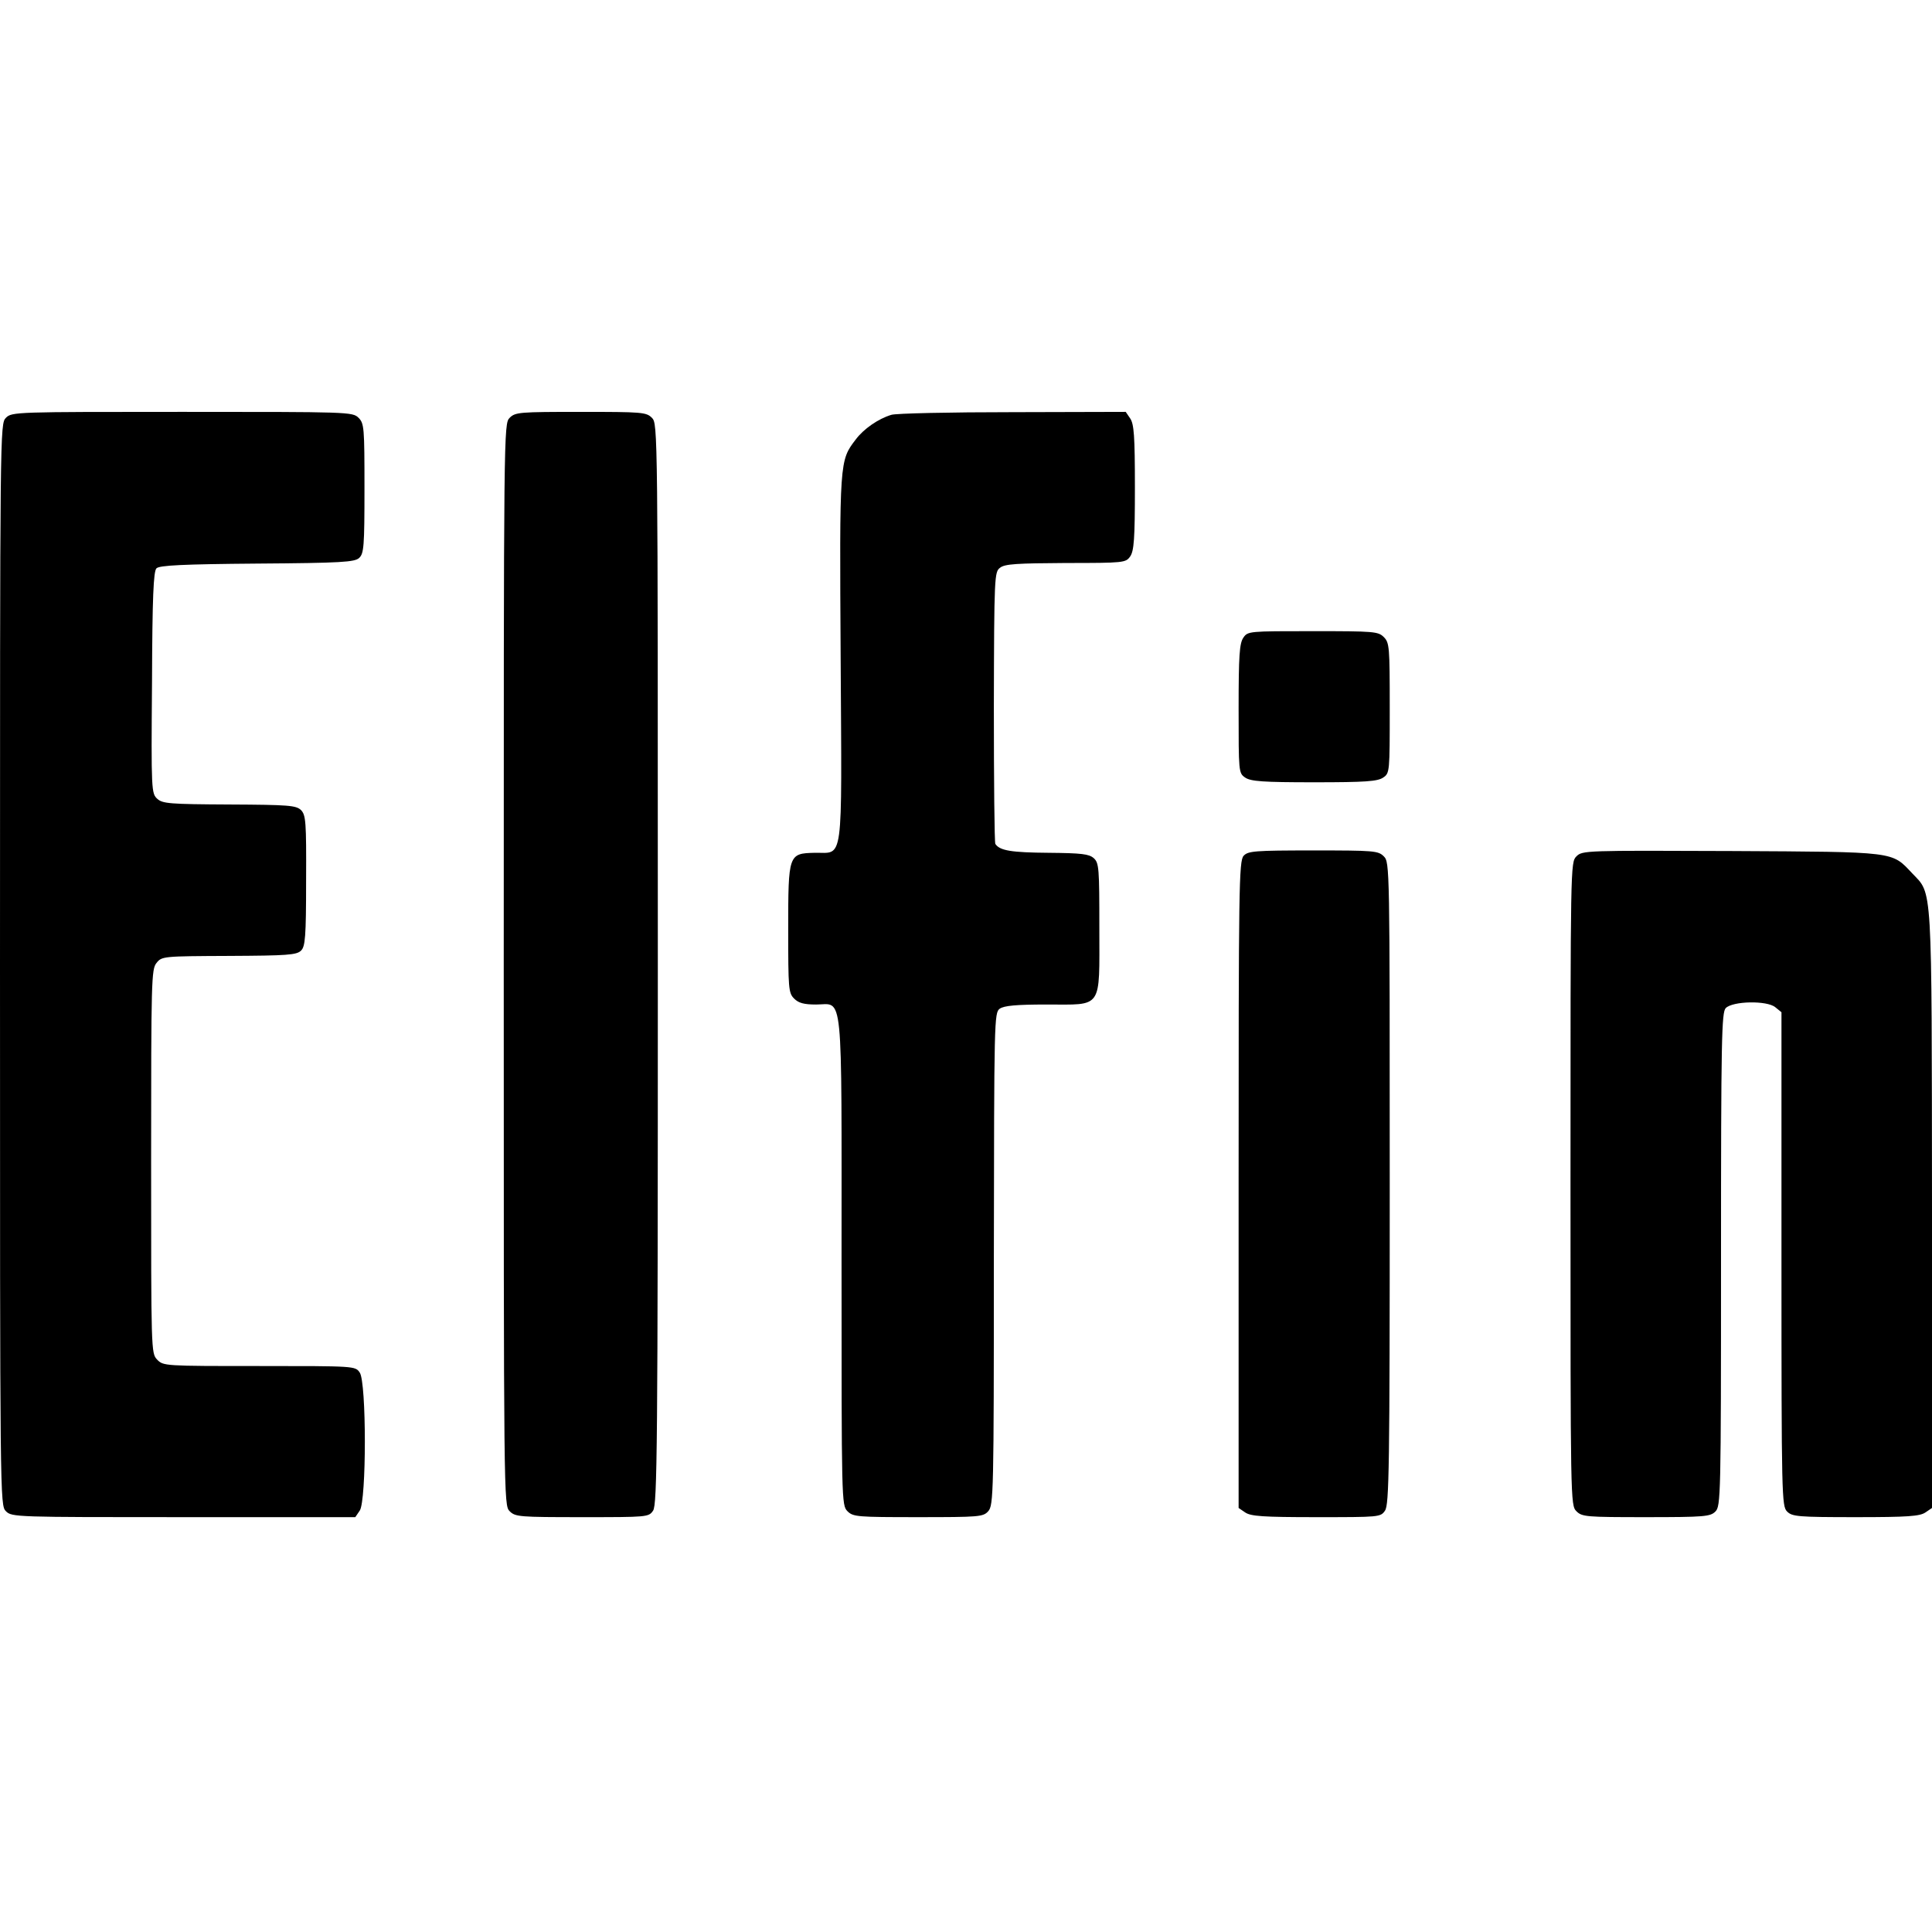
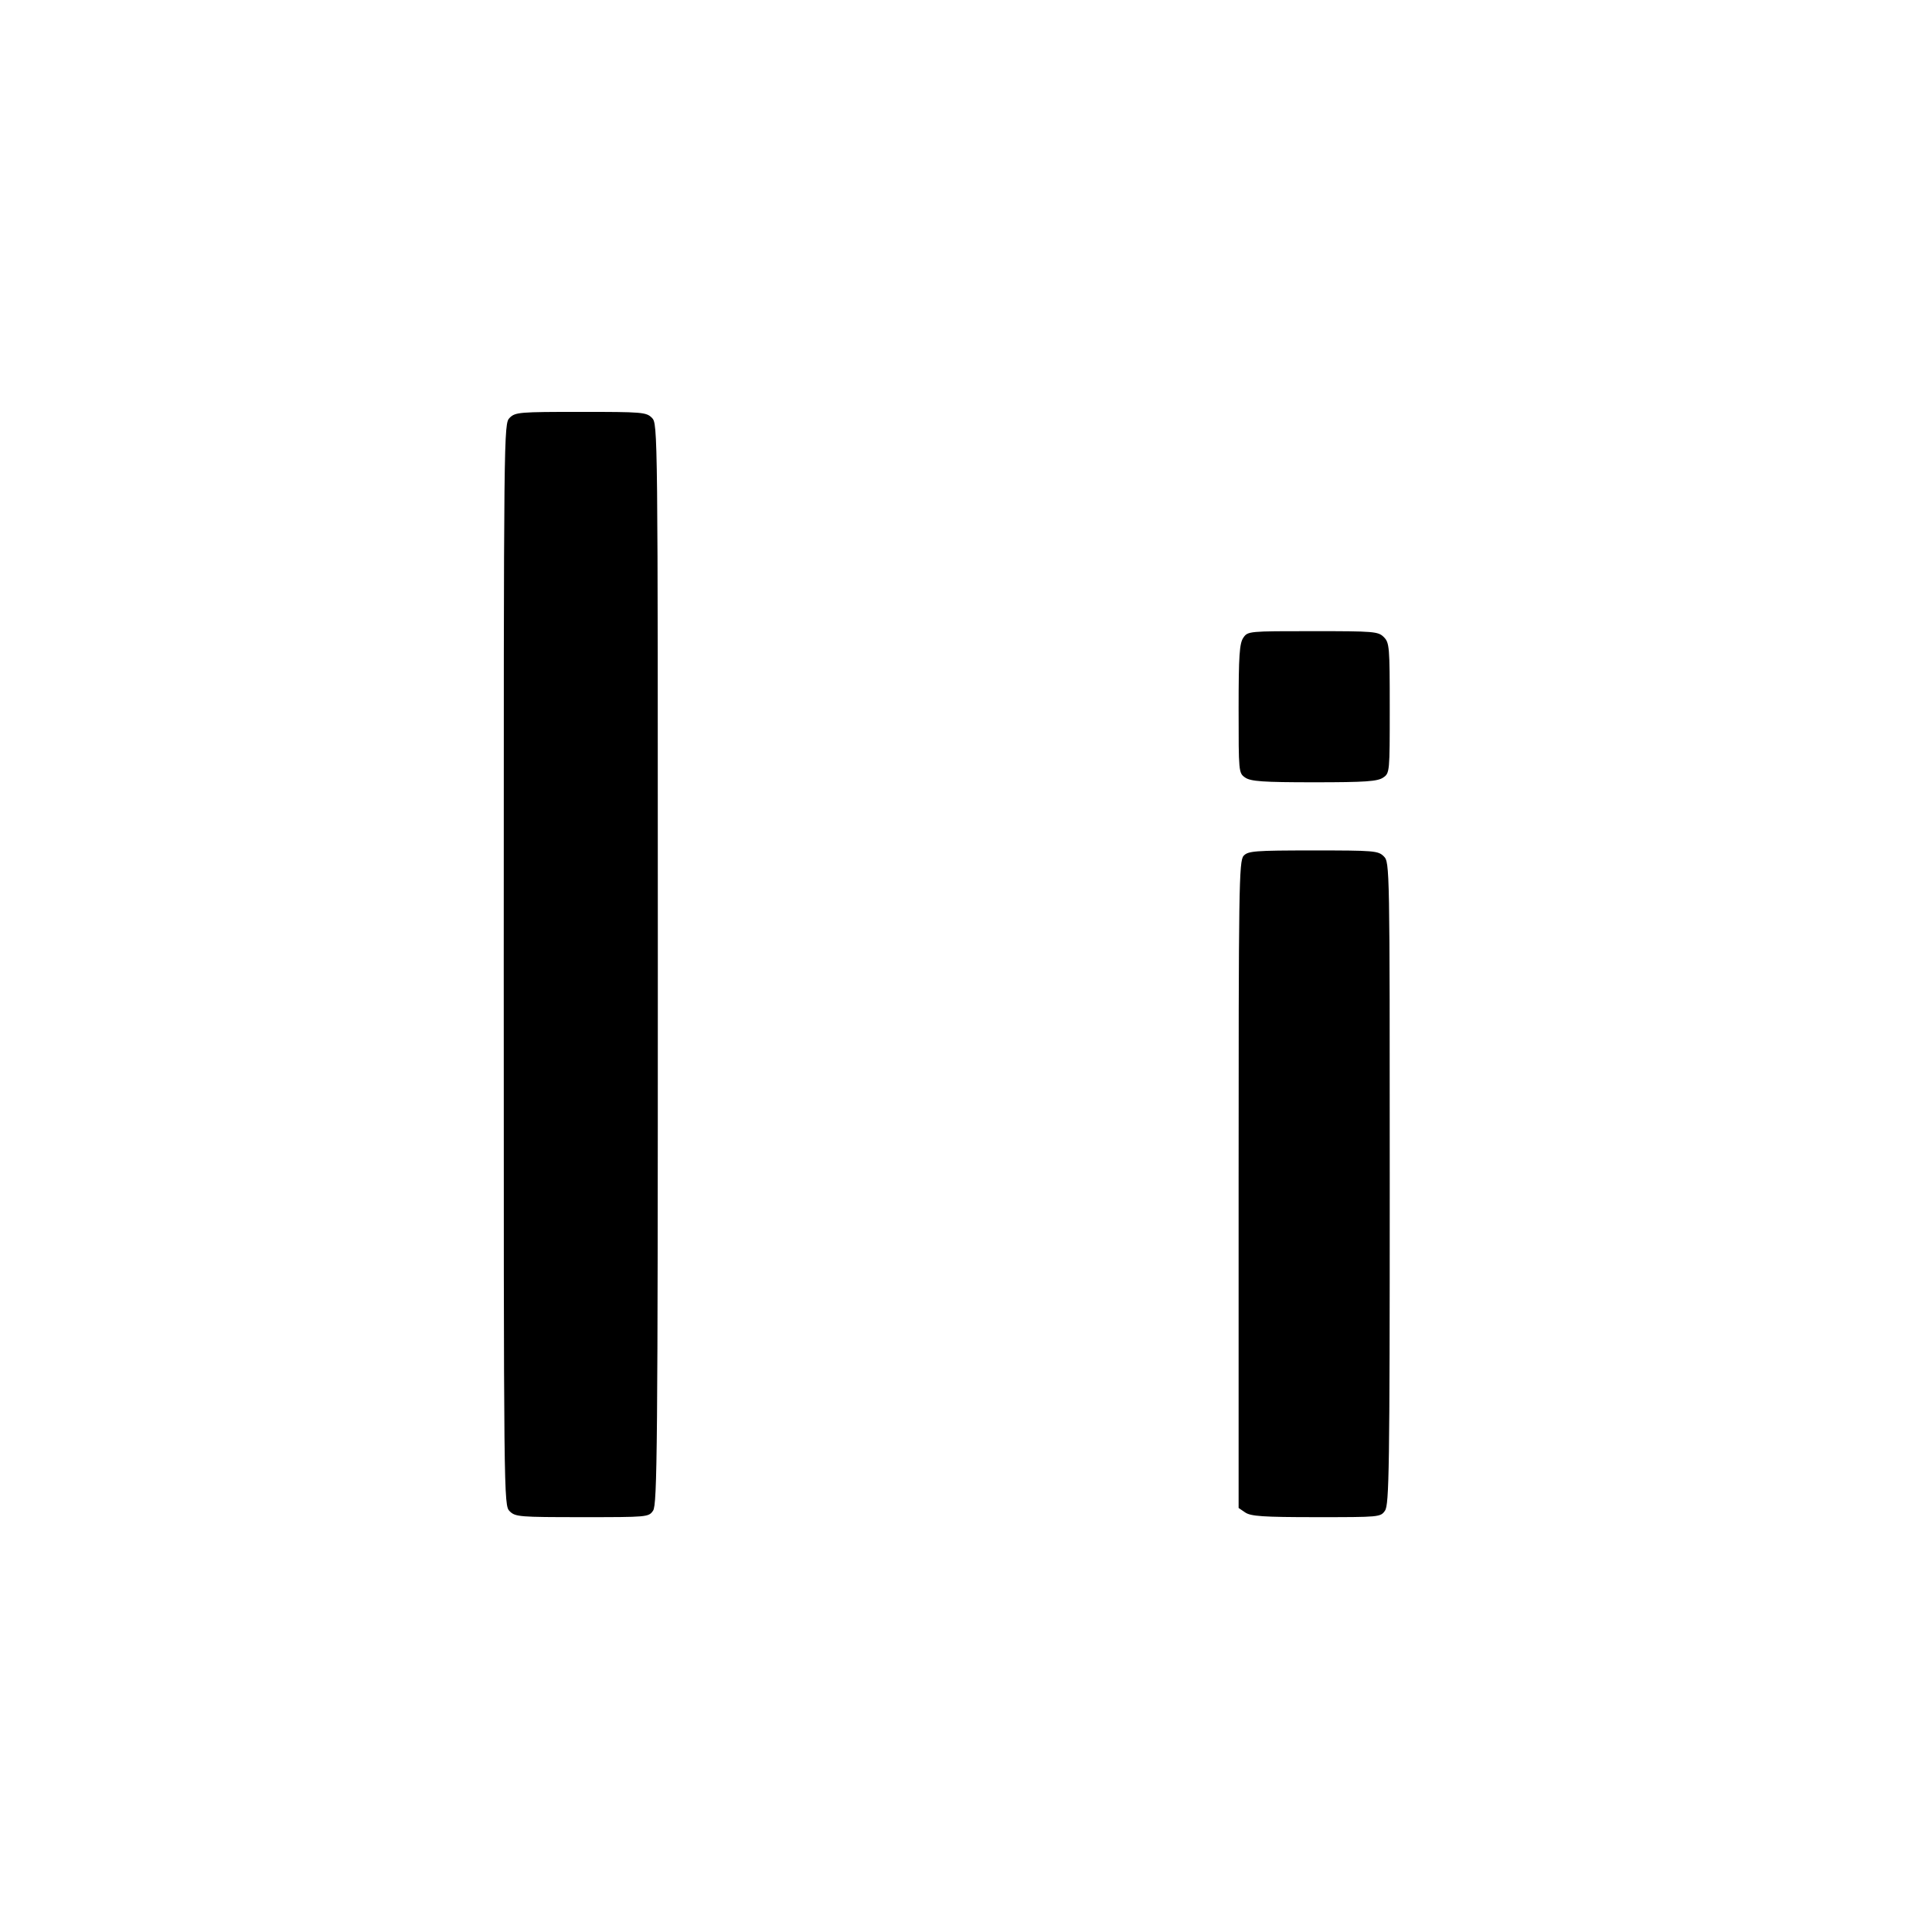
<svg xmlns="http://www.w3.org/2000/svg" version="1.0" width="652pt" height="652pt" viewBox="0 0 652 652" preserveAspectRatio="xMidYMid meet">
  <g transform="translate(0,652) scale(0.1,-0.1)" fill="#000000" stroke="none">
-     <path d="M20 5110 c-20 -20 -20 -33 -20 -1845 0 -1812 0 -1825 20 -1845 20 -20 33 -20 599 -20 l580 0 15 22 c23 33 23 433 0 466 -15 22 -16 22 -339 22 -321 0 -324 0 -345 22 -20 21 -20 31 -20 669 0 612 1 648 18 669 18 23 23 23 245 24 196 1 228 3 243 18 14 14 17 45 17 236 1 199 -1 221 -17 238 -17 16 -40 18 -242 19 -202 1 -225 3 -243 19 -20 18 -21 27 -18 392 1 290 5 376 15 386 10 10 88 14 340 16 284 2 329 5 344 19 16 15 18 38 18 235 0 205 -1 219 -20 238 -20 20 -33 20 -595 20 -562 0 -575 0 -595 -20z" />
    <path d="M1720 5110 c-20 -20 -20 -33 -20 -1845 0 -1812 0 -1825 20 -1845 19 -19 33 -20 244 -20 221 0 225 0 240 22 14 20 16 212 16 1845 0 1810 0 1823 -20 1843 -19 19 -33 20 -240 20 -207 0 -221 -1 -240 -20z" />
-     <path d="M3008 5120 c-44 -13 -94 -48 -120 -83 -55 -72 -55 -70 -51 -739 4 -709 11 -654 -88 -656 -88 -2 -89 -5 -89 -258 0 -201 1 -215 20 -234 15 -15 33 -20 74 -20 93 0 86 72 86 -867 0 -810 0 -823 20 -843 19 -19 33 -20 238 -20 207 0 220 1 237 20 18 20 19 60 19 851 1 810 1 831 20 845 15 10 54 14 158 14 191 0 178 -19 178 258 0 202 -1 220 -19 236 -16 14 -41 17 -152 18 -125 1 -165 7 -180 30 -3 5 -5 213 -5 463 1 442 2 455 21 469 16 13 58 15 222 16 197 0 202 1 217 22 13 19 16 59 16 233 0 174 -3 214 -16 233 l-15 22 -382 -1 c-210 0 -394 -4 -409 -9z" />
    <path d="M4196 4368 c-13 -19 -16 -59 -16 -240 0 -213 0 -217 22 -232 19 -13 59 -16 233 -16 174 0 214 3 233 16 22 15 22 19 22 235 0 206 -1 220 -20 239 -19 19 -33 20 -239 20 -216 0 -220 0 -235 -22z" />
    <path d="M4197 3632 c-16 -17 -17 -108 -17 -1110 l0 -1091 22 -15 c19 -13 59 -16 240 -16 213 0 217 0 232 22 14 20 16 141 16 1105 0 1070 0 1083 -20 1103 -19 19 -33 20 -238 20 -199 0 -220 -2 -235 -18z" />
-     <path d="M5320 3630 c-20 -20 -20 -29 -20 -1105 0 -1072 0 -1085 20 -1105 19 -19 33 -20 235 -20 198 0 217 2 234 19 18 18 19 48 19 851 0 745 2 834 16 848 24 24 139 26 167 3 l21 -17 0 -833 c0 -804 1 -834 19 -852 17 -17 36 -19 232 -19 176 0 216 3 235 16 l22 15 0 1007 c-1 1118 2 1062 -67 1135 -70 74 -50 72 -610 75 -493 2 -503 2 -523 -18z" />
  </g>
</svg>